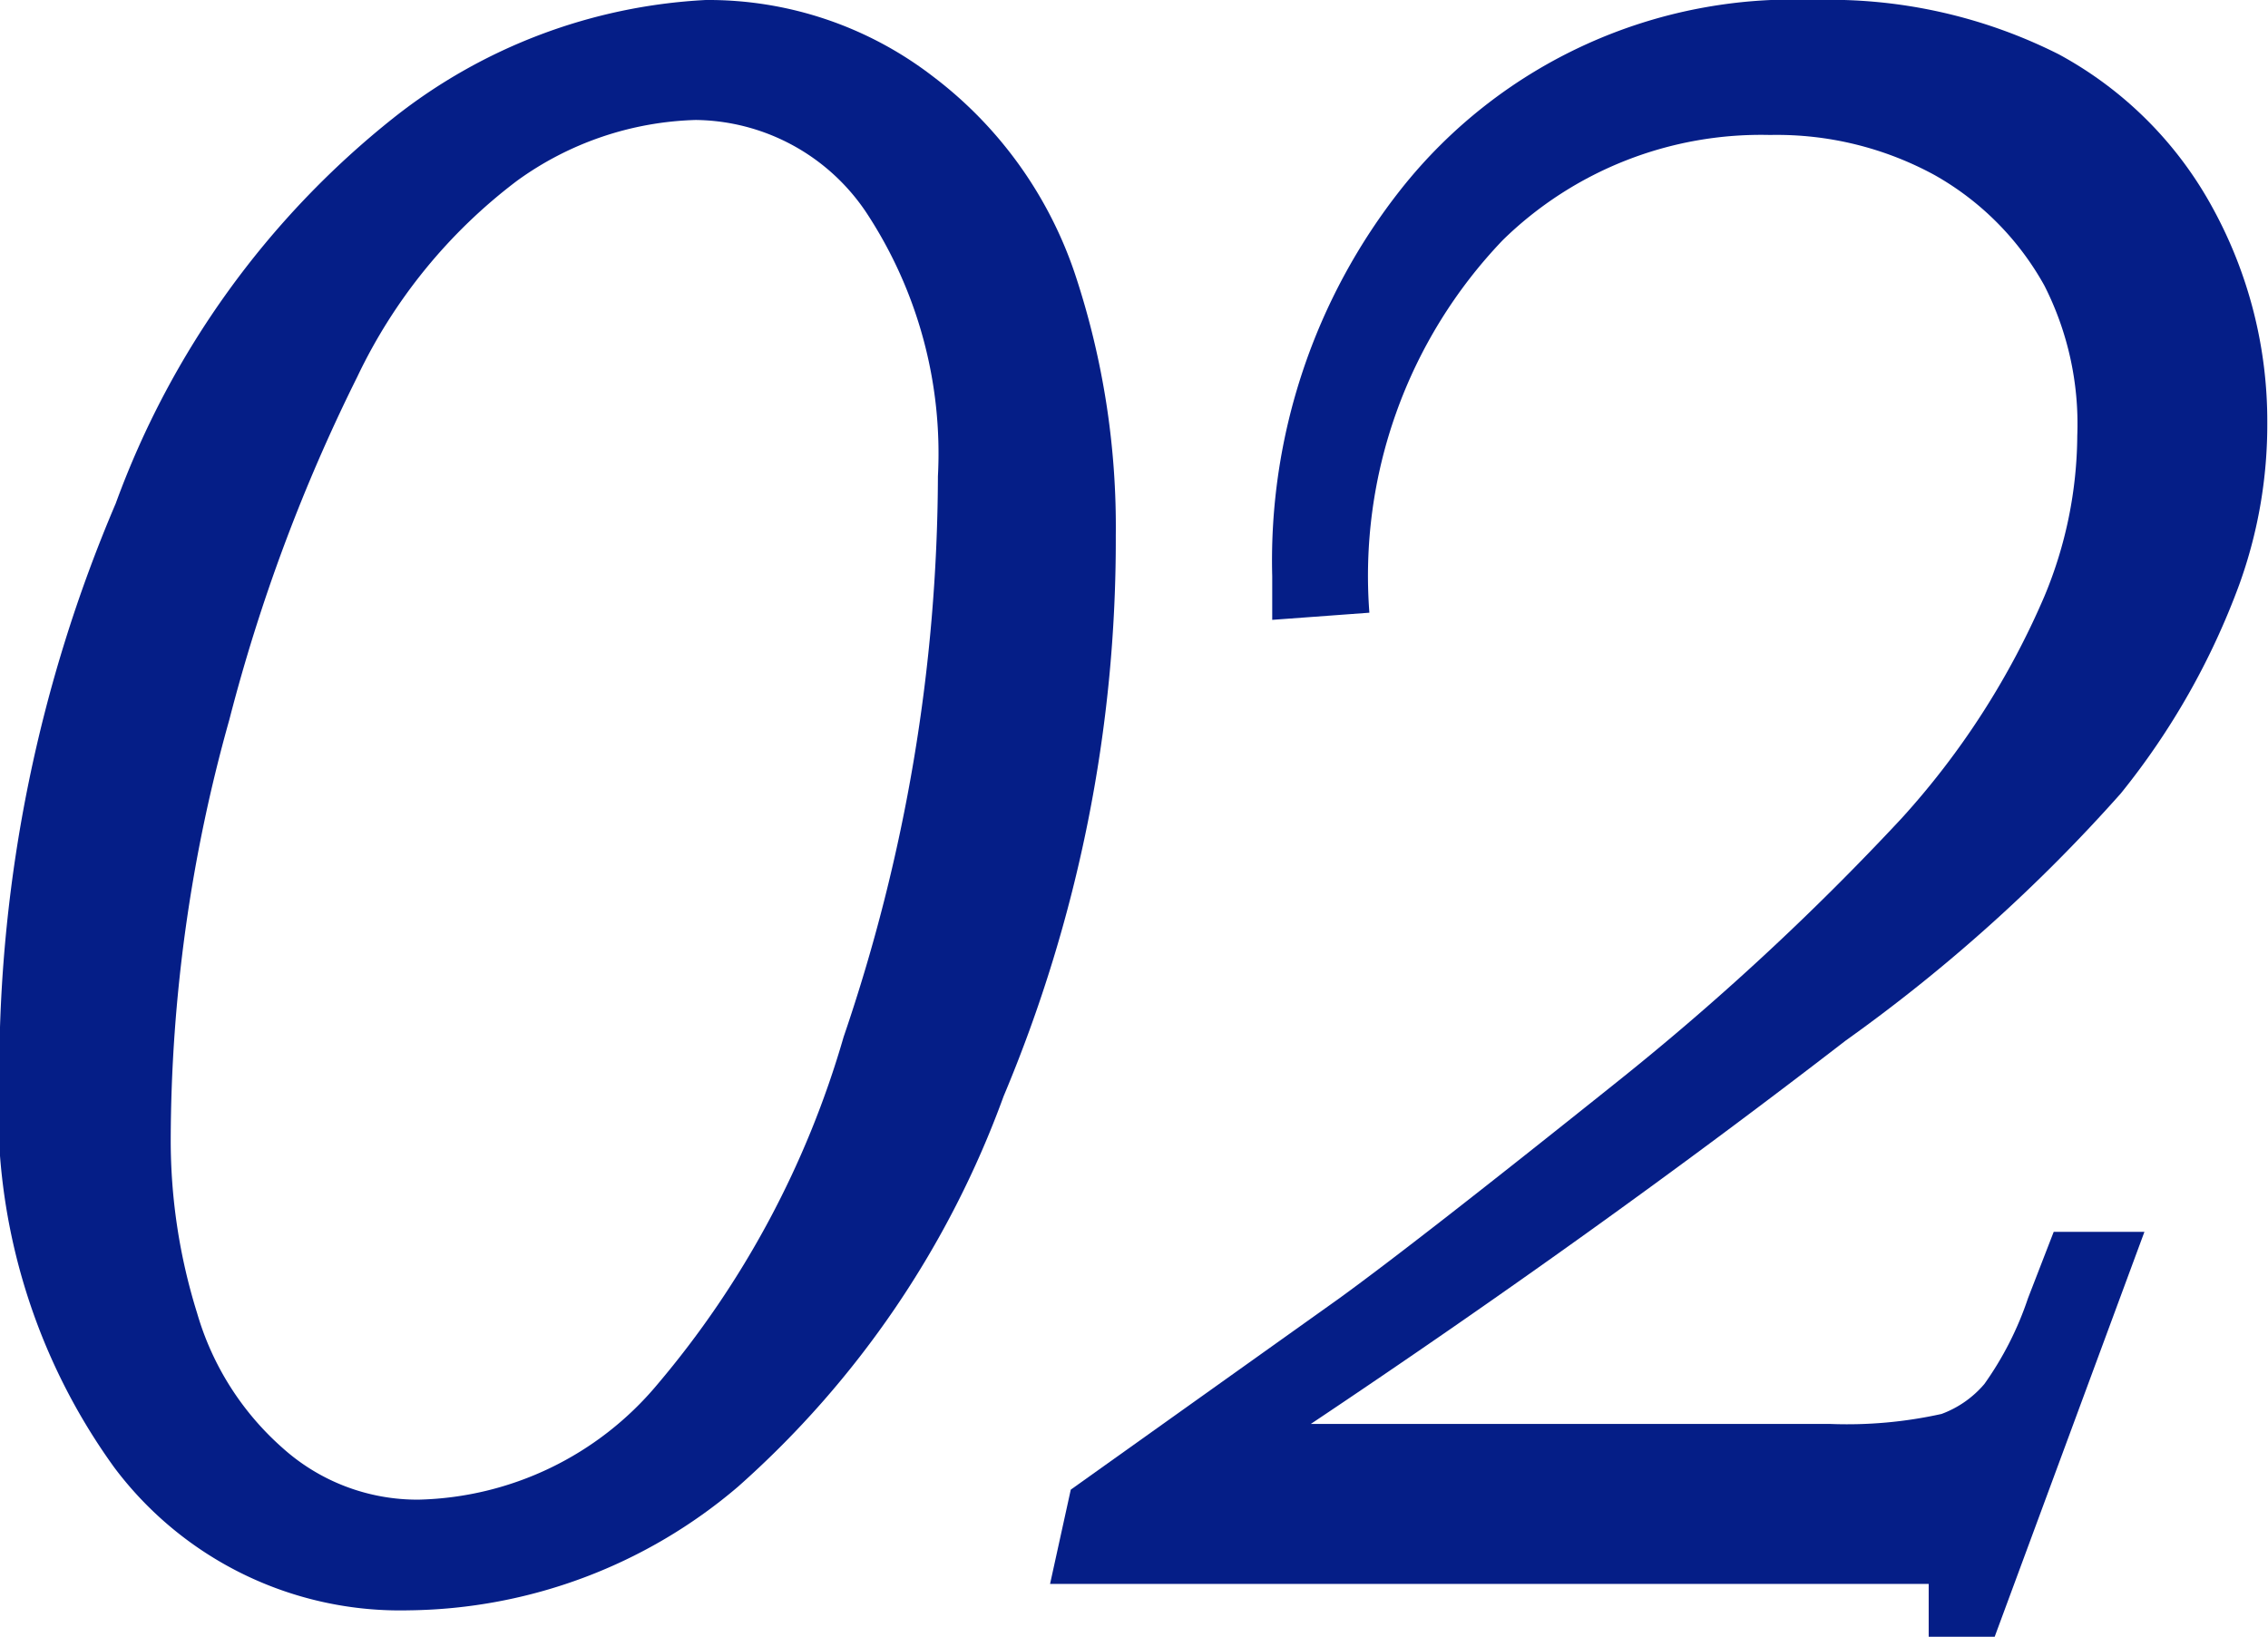
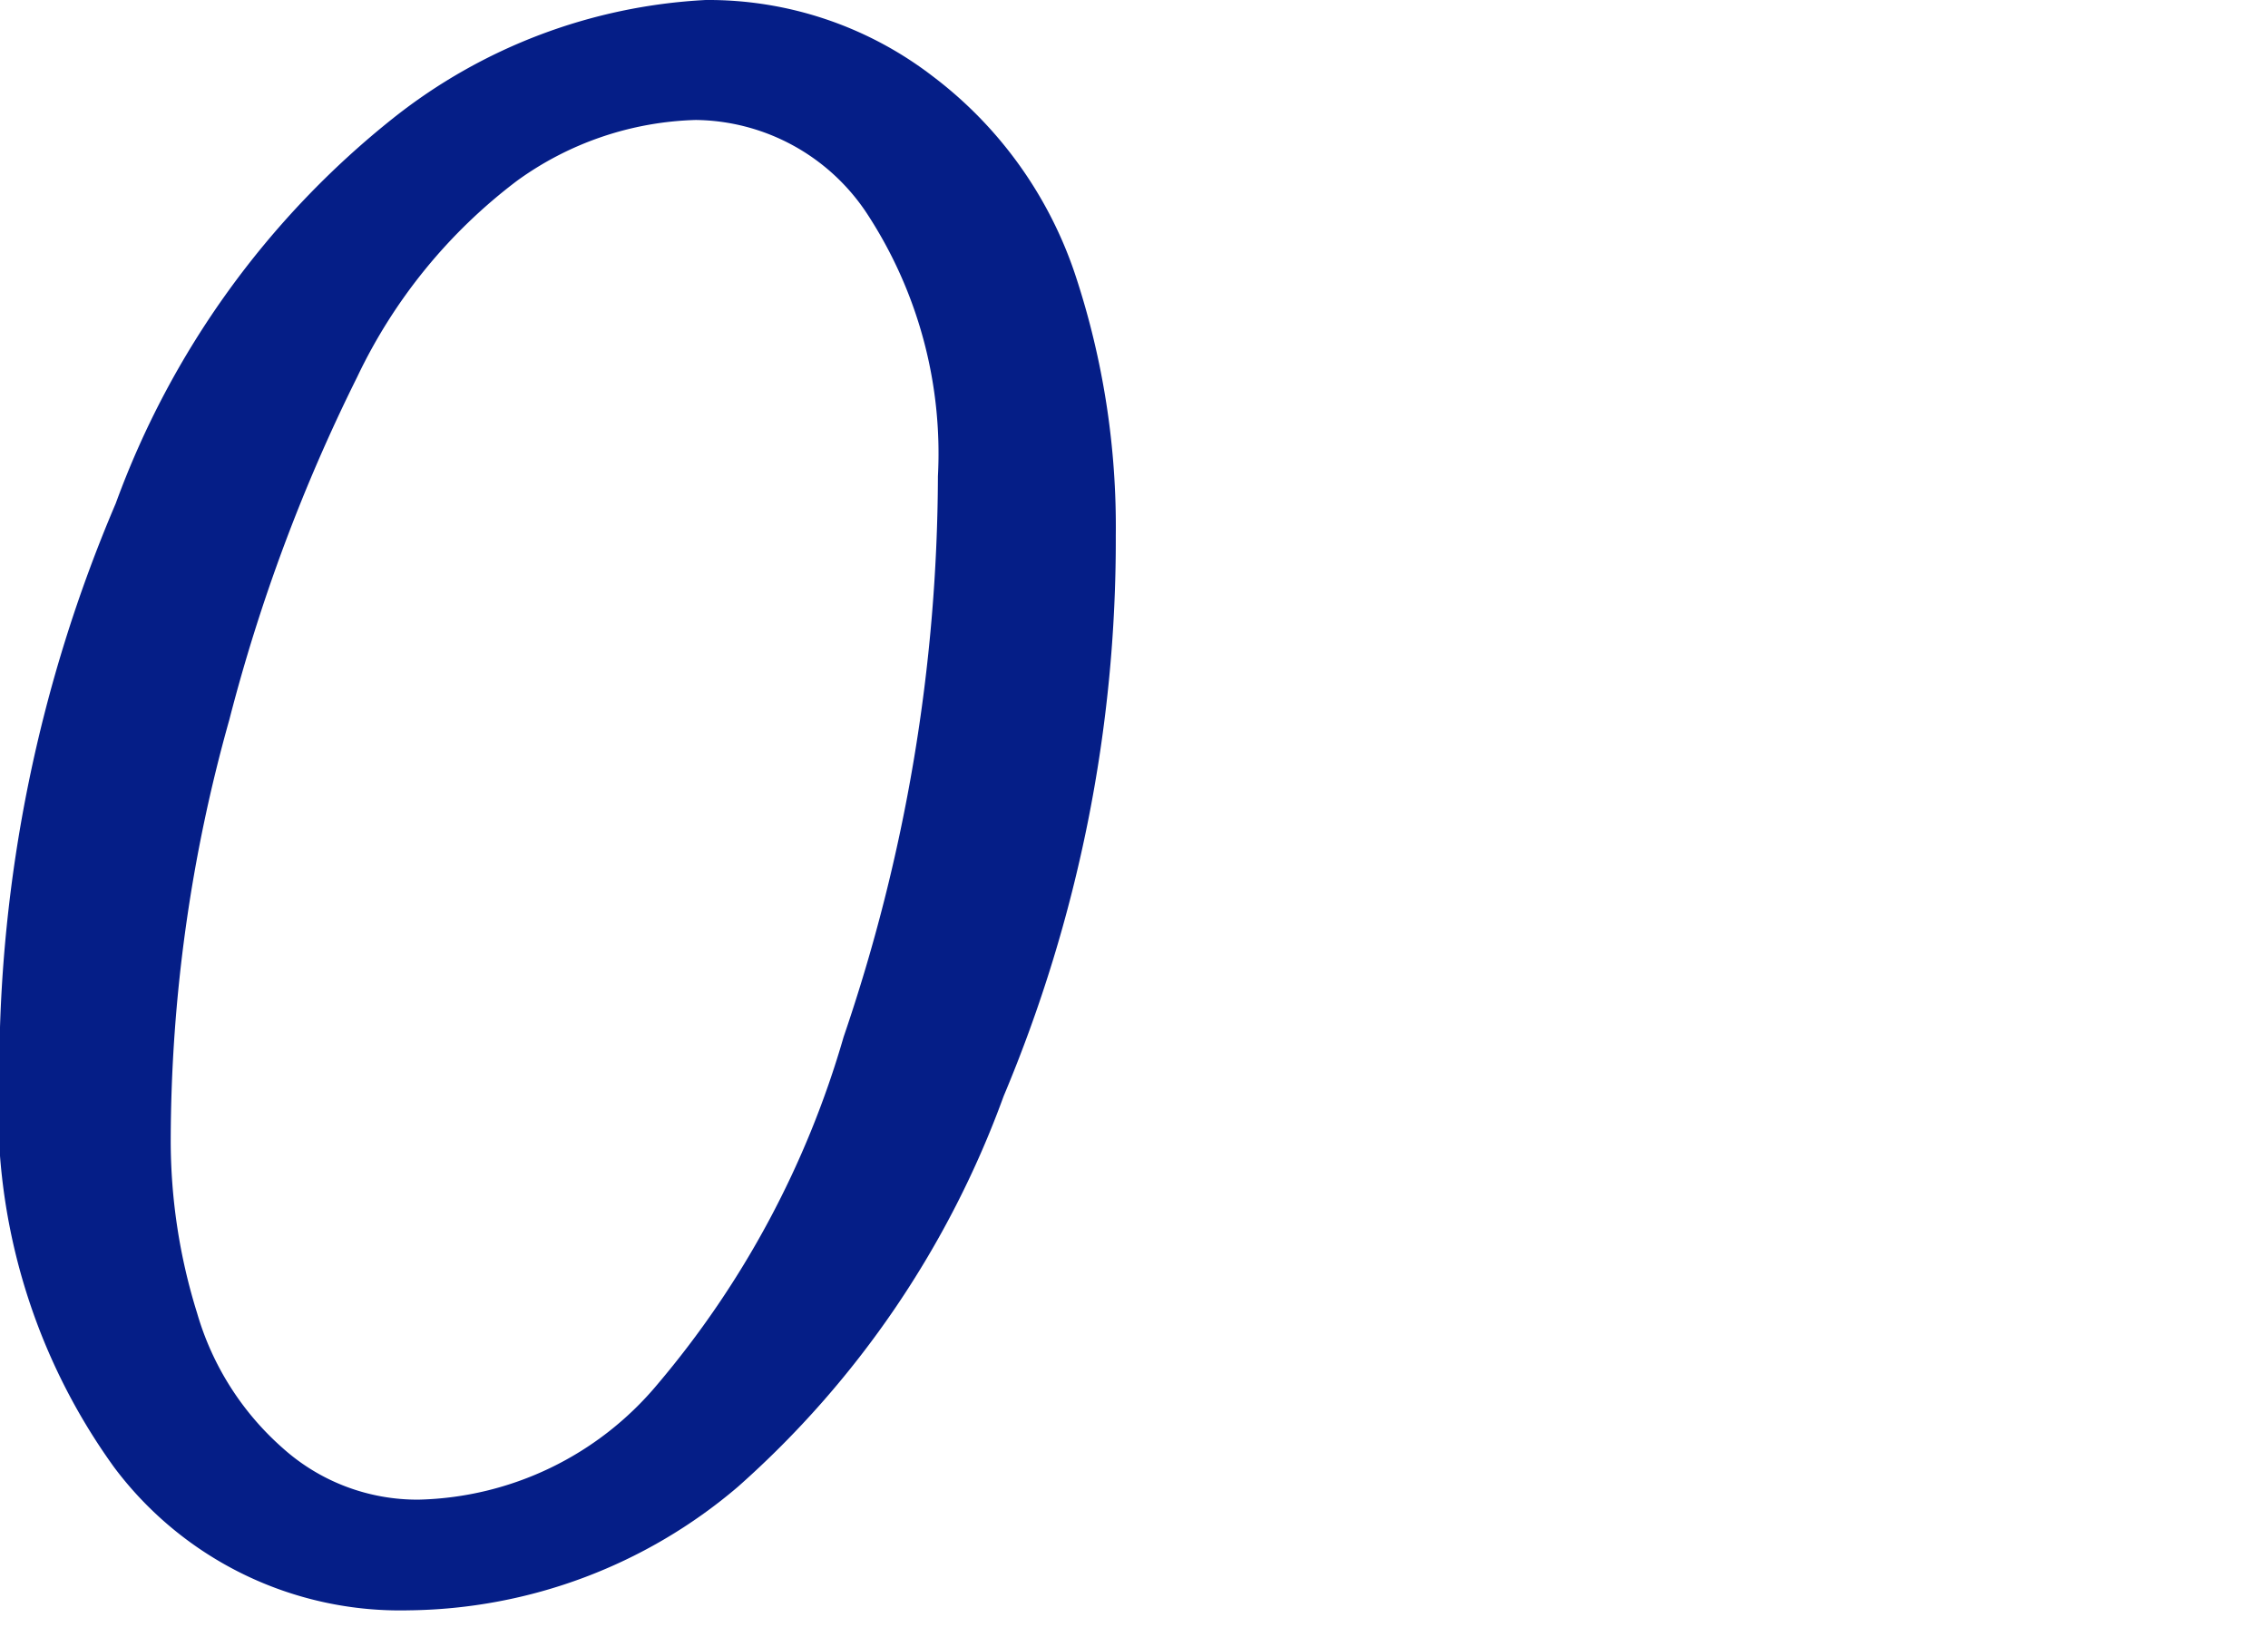
<svg xmlns="http://www.w3.org/2000/svg" viewBox="0 0 31.75 22.92">
  <g id="レイヤー_2" data-name="レイヤー 2">
    <g id="レイヤー_1-2" data-name="レイヤー 1">
      <path d="M13.26,4.72a5.15,5.15,0,0,1,3.18,1.07,5.77,5.77,0,0,1,2,2.8A11.22,11.22,0,0,1,19,12.22a20.08,20.08,0,0,1-1.57,7.85,13.45,13.45,0,0,1-3.72,5.47,7.22,7.22,0,0,1-4.61,1.73,5,5,0,0,1-4.12-2,8.57,8.57,0,0,1-1.61-5.53A20.32,20.32,0,0,1,5,11.77a12.26,12.26,0,0,1,3.89-5.4A7.67,7.67,0,0,1,13.26,4.72ZM13.12,6.4a4.47,4.47,0,0,0-2.5.85A7.45,7.45,0,0,0,8.38,10a24.42,24.42,0,0,0-1.79,4.8,21.89,21.89,0,0,0-.82,5.88,8.1,8.1,0,0,0,.37,2.43A4,4,0,0,0,7.34,25a2.82,2.82,0,0,0,1.9.72,4.49,4.49,0,0,0,3.34-1.61,13.17,13.17,0,0,0,2.61-4.87,24.5,24.5,0,0,0,1.32-7.85,6.13,6.13,0,0,0-1-3.69A2.91,2.91,0,0,0,13.12,6.4Z" transform="translate(-3.38 -4.72)" fill="#051e87" />
-       <path d="M22.55,13.3l-1.36.1c0-.27,0-.48,0-.61A8.39,8.39,0,0,1,23,7.36a7,7,0,0,1,5.79-2.64,7.13,7.13,0,0,1,3.41.76,5.35,5.35,0,0,1,2.16,2.16,6.21,6.21,0,0,1,.76,3,6.59,6.59,0,0,1-.39,2.26,10.32,10.32,0,0,1-1.66,2.93,23,23,0,0,1-3.85,3.46Q25.71,22,21.73,24.66H29a6.1,6.1,0,0,0,1.56-.14,1.44,1.44,0,0,0,.6-.42,4.57,4.57,0,0,0,.61-1.2l.36-.93h1.27l-2.1,5.68h-.92V26.9H18.08l.29-1.32,3.76-2.68c.77-.56,2.05-1.56,3.85-3A37,37,0,0,0,30,16.18a11.14,11.14,0,0,0,2-3.11,5.92,5.92,0,0,0,.46-2.25A4.28,4.28,0,0,0,32,8.72a4,4,0,0,0-1.54-1.55,4.61,4.61,0,0,0-2.3-.56,5.17,5.17,0,0,0-3.74,1.47A6.8,6.8,0,0,0,22.55,13.3Z" transform="translate(-3.38 -4.72)" fill="#051e87" />
    </g>
  </g>
</svg>